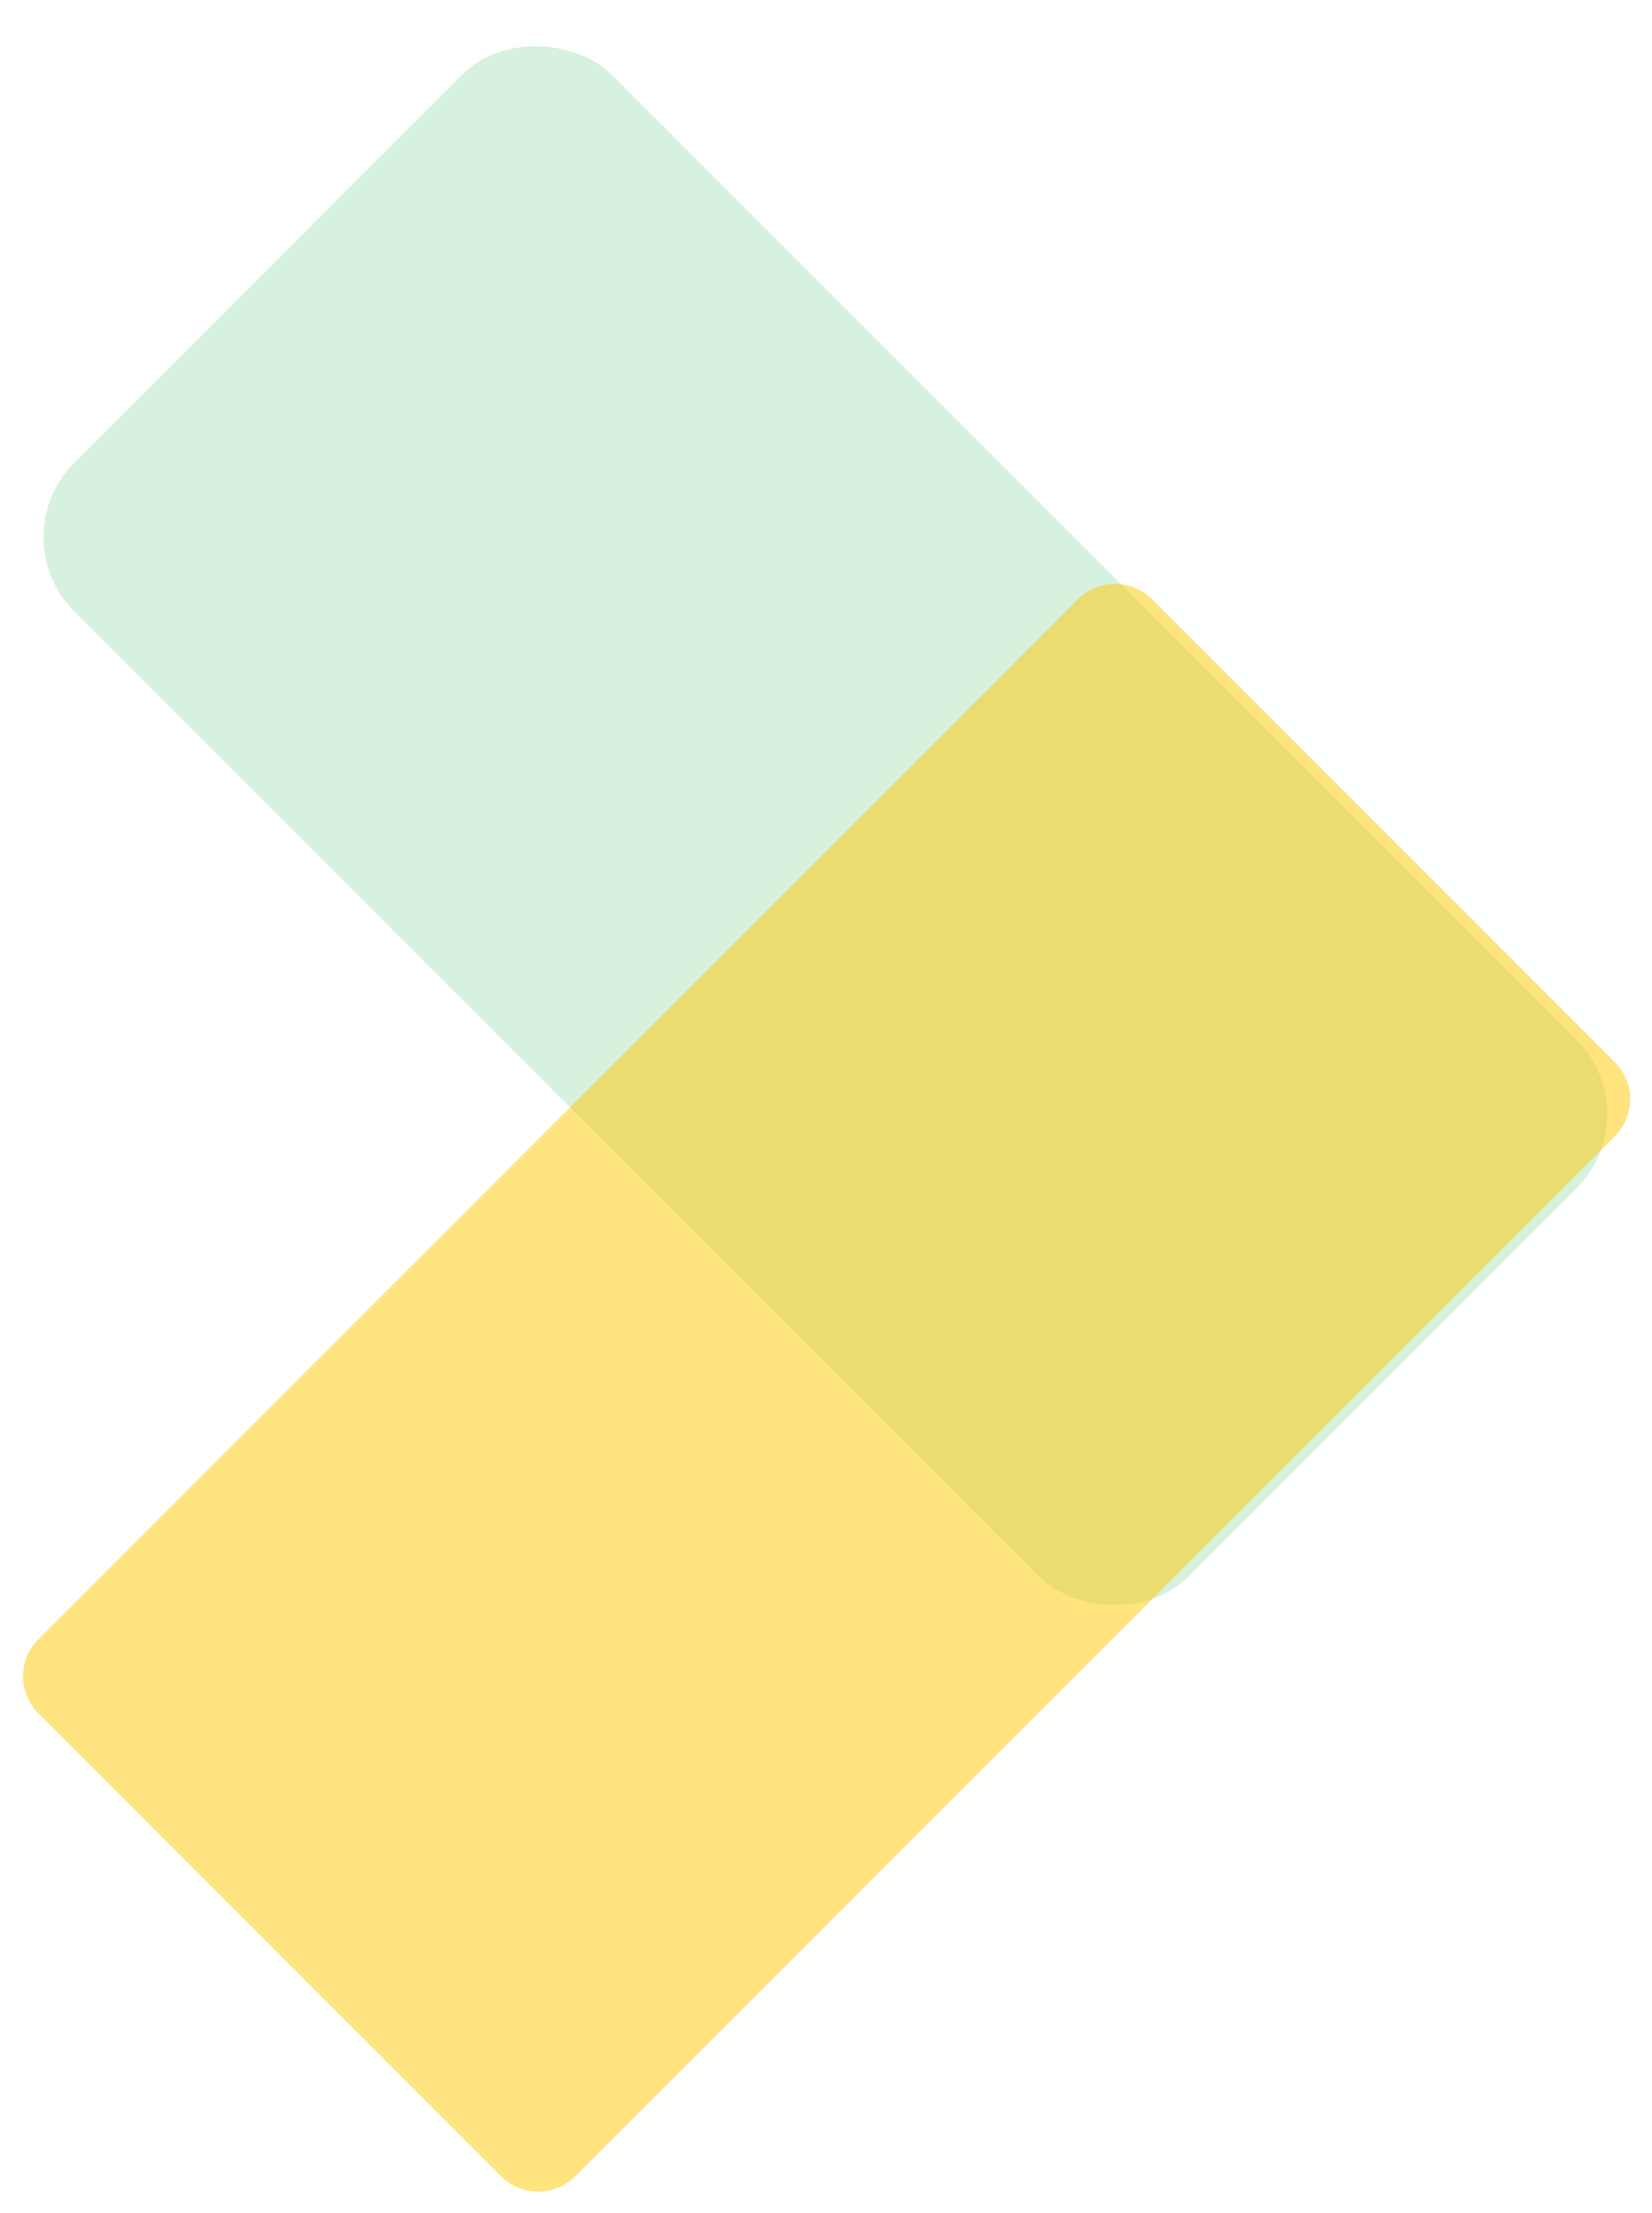
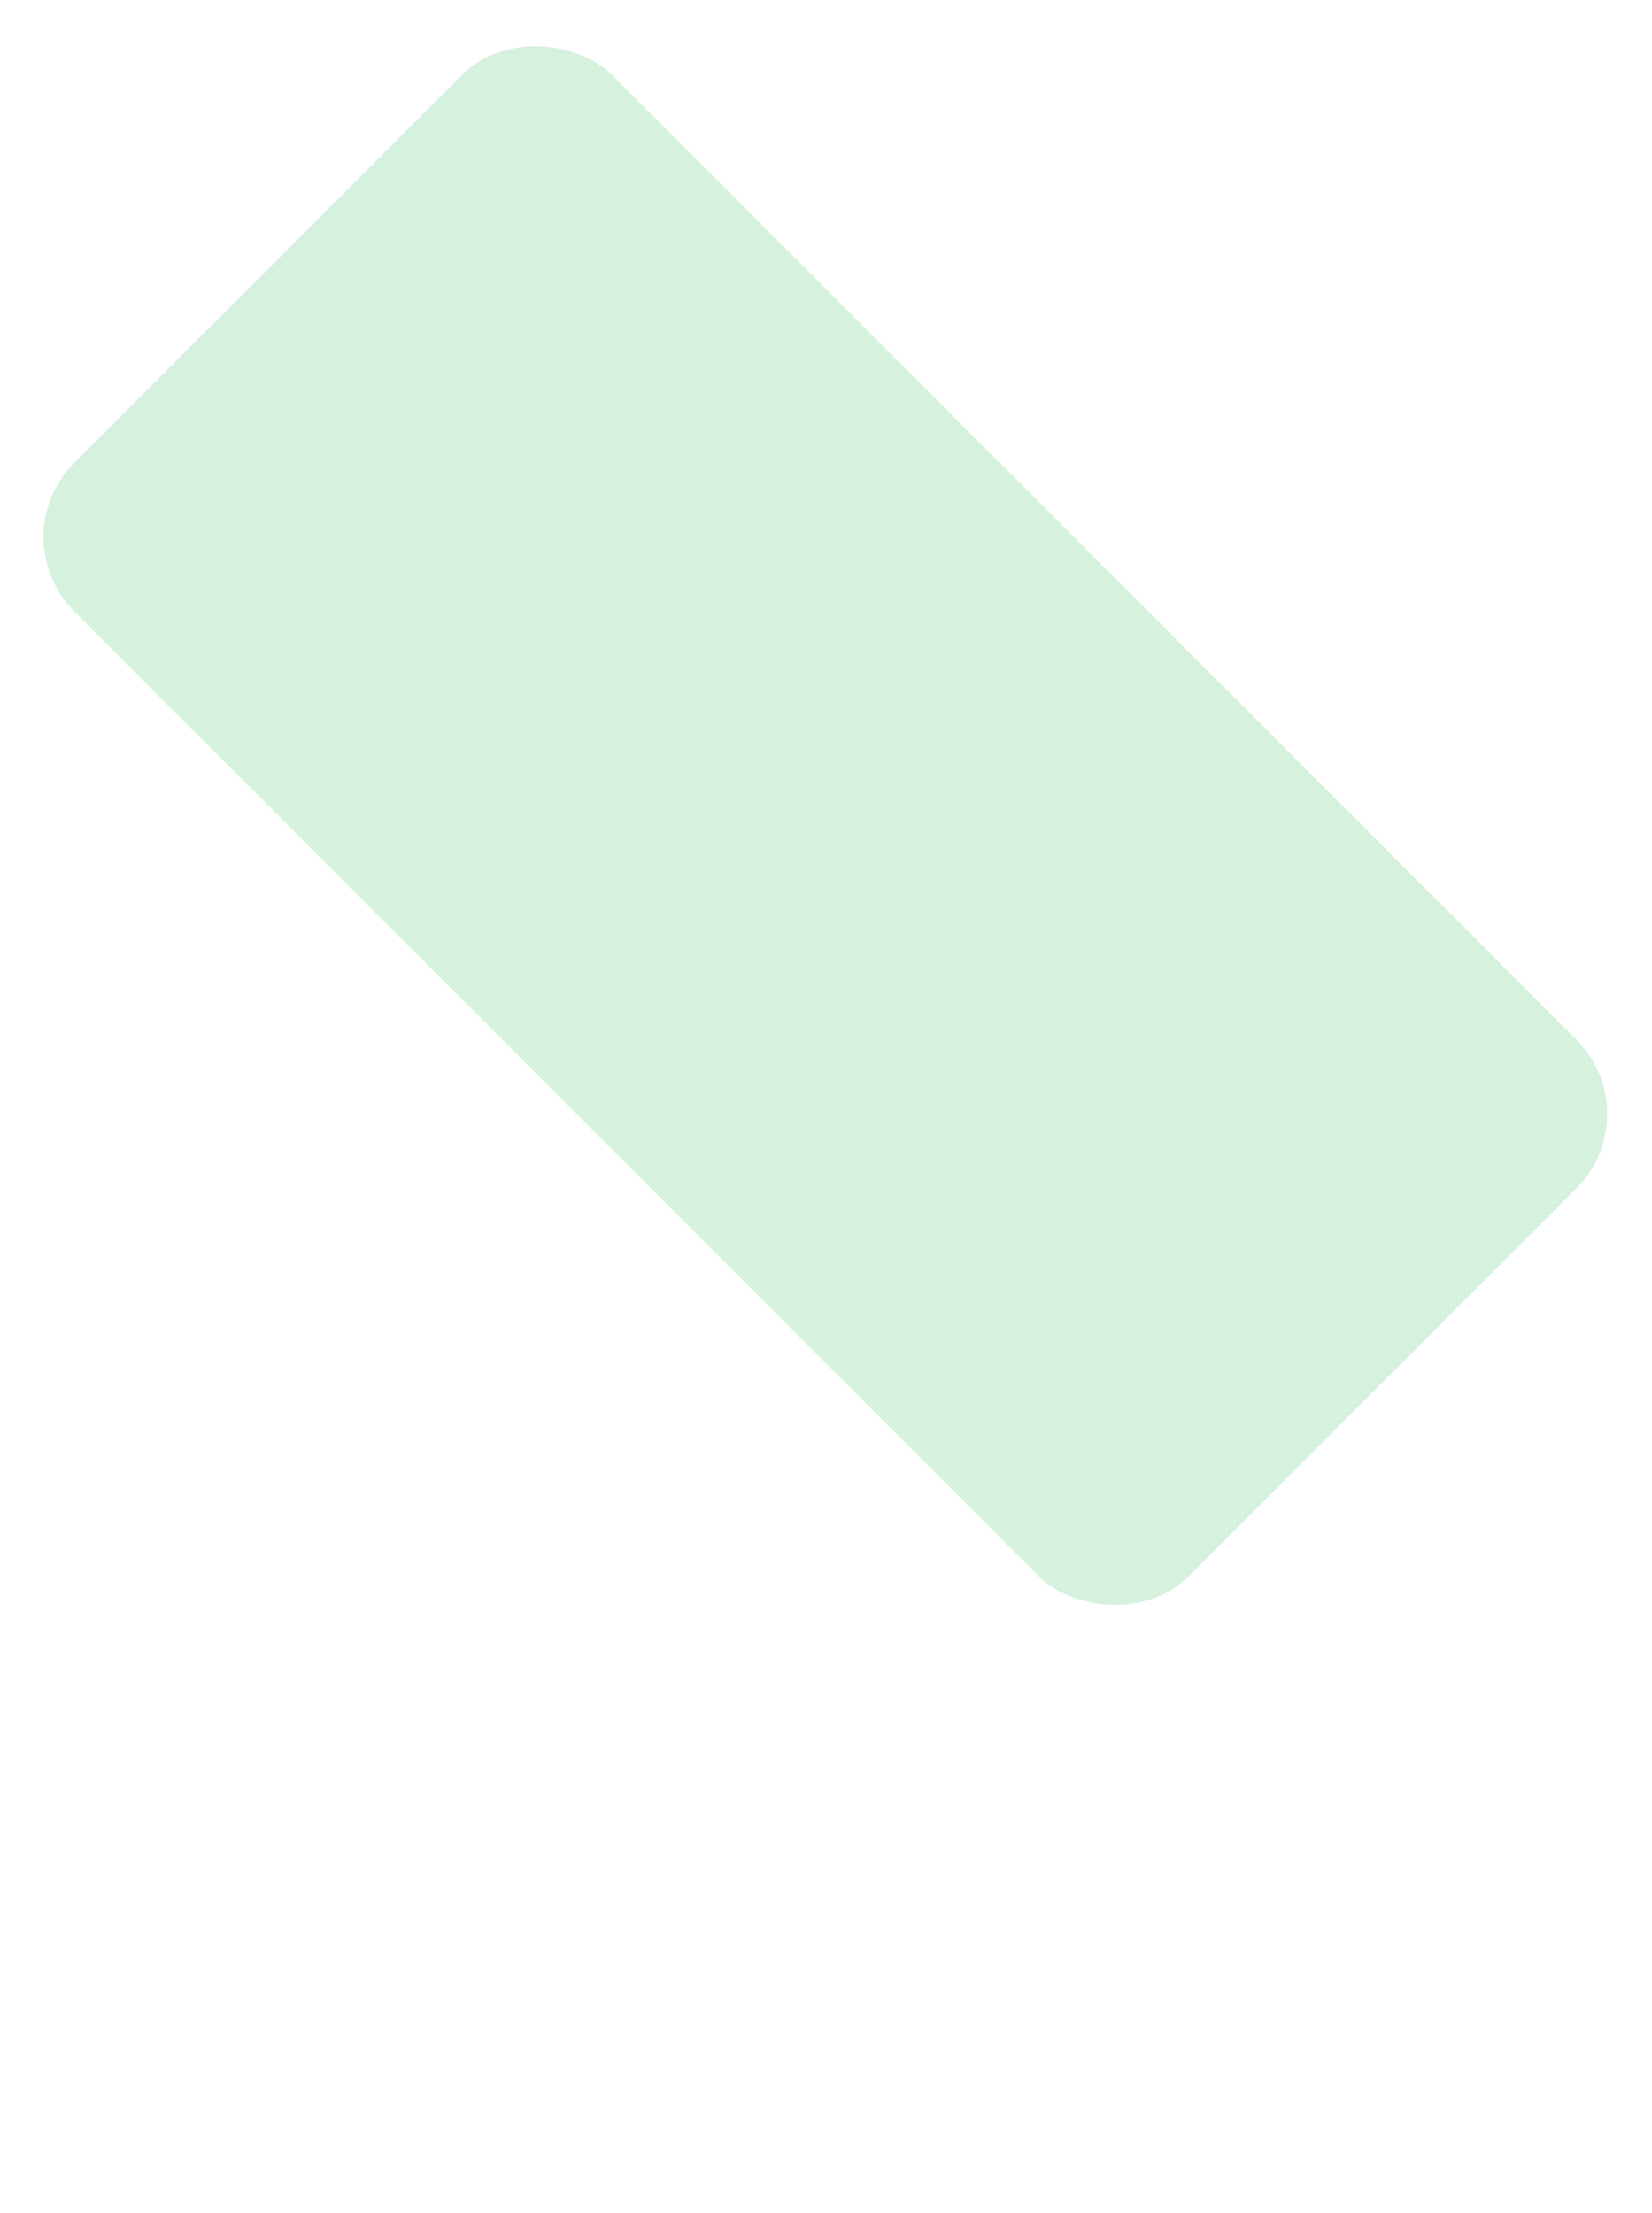
<svg xmlns="http://www.w3.org/2000/svg" width="15.732" height="21.071" viewBox="0 0 15.732 21.071">
  <g id="icon_arrow" data-name="icon/arrow" transform="translate(-5.417 10.53) rotate(-45)">
    <rect id="長方形_28" data-name="長方形 28" width="7.231" height="15" rx="1" transform="translate(7.661 0)" fill="rgba(54,186,91,0.2)" />
-     <path id="パス_127" data-name="パス 127" d="M.49,0H6.74a.5.5,0,0,1,.49.5v14a.5.5,0,0,1-.49.5H.49A.5.5,0,0,1,0,14.5V.5A.5.5,0,0,1,.49,0Z" transform="translate(15 7.678) rotate(90)" fill="rgba(255,201,0,0.5)" />
  </g>
</svg>